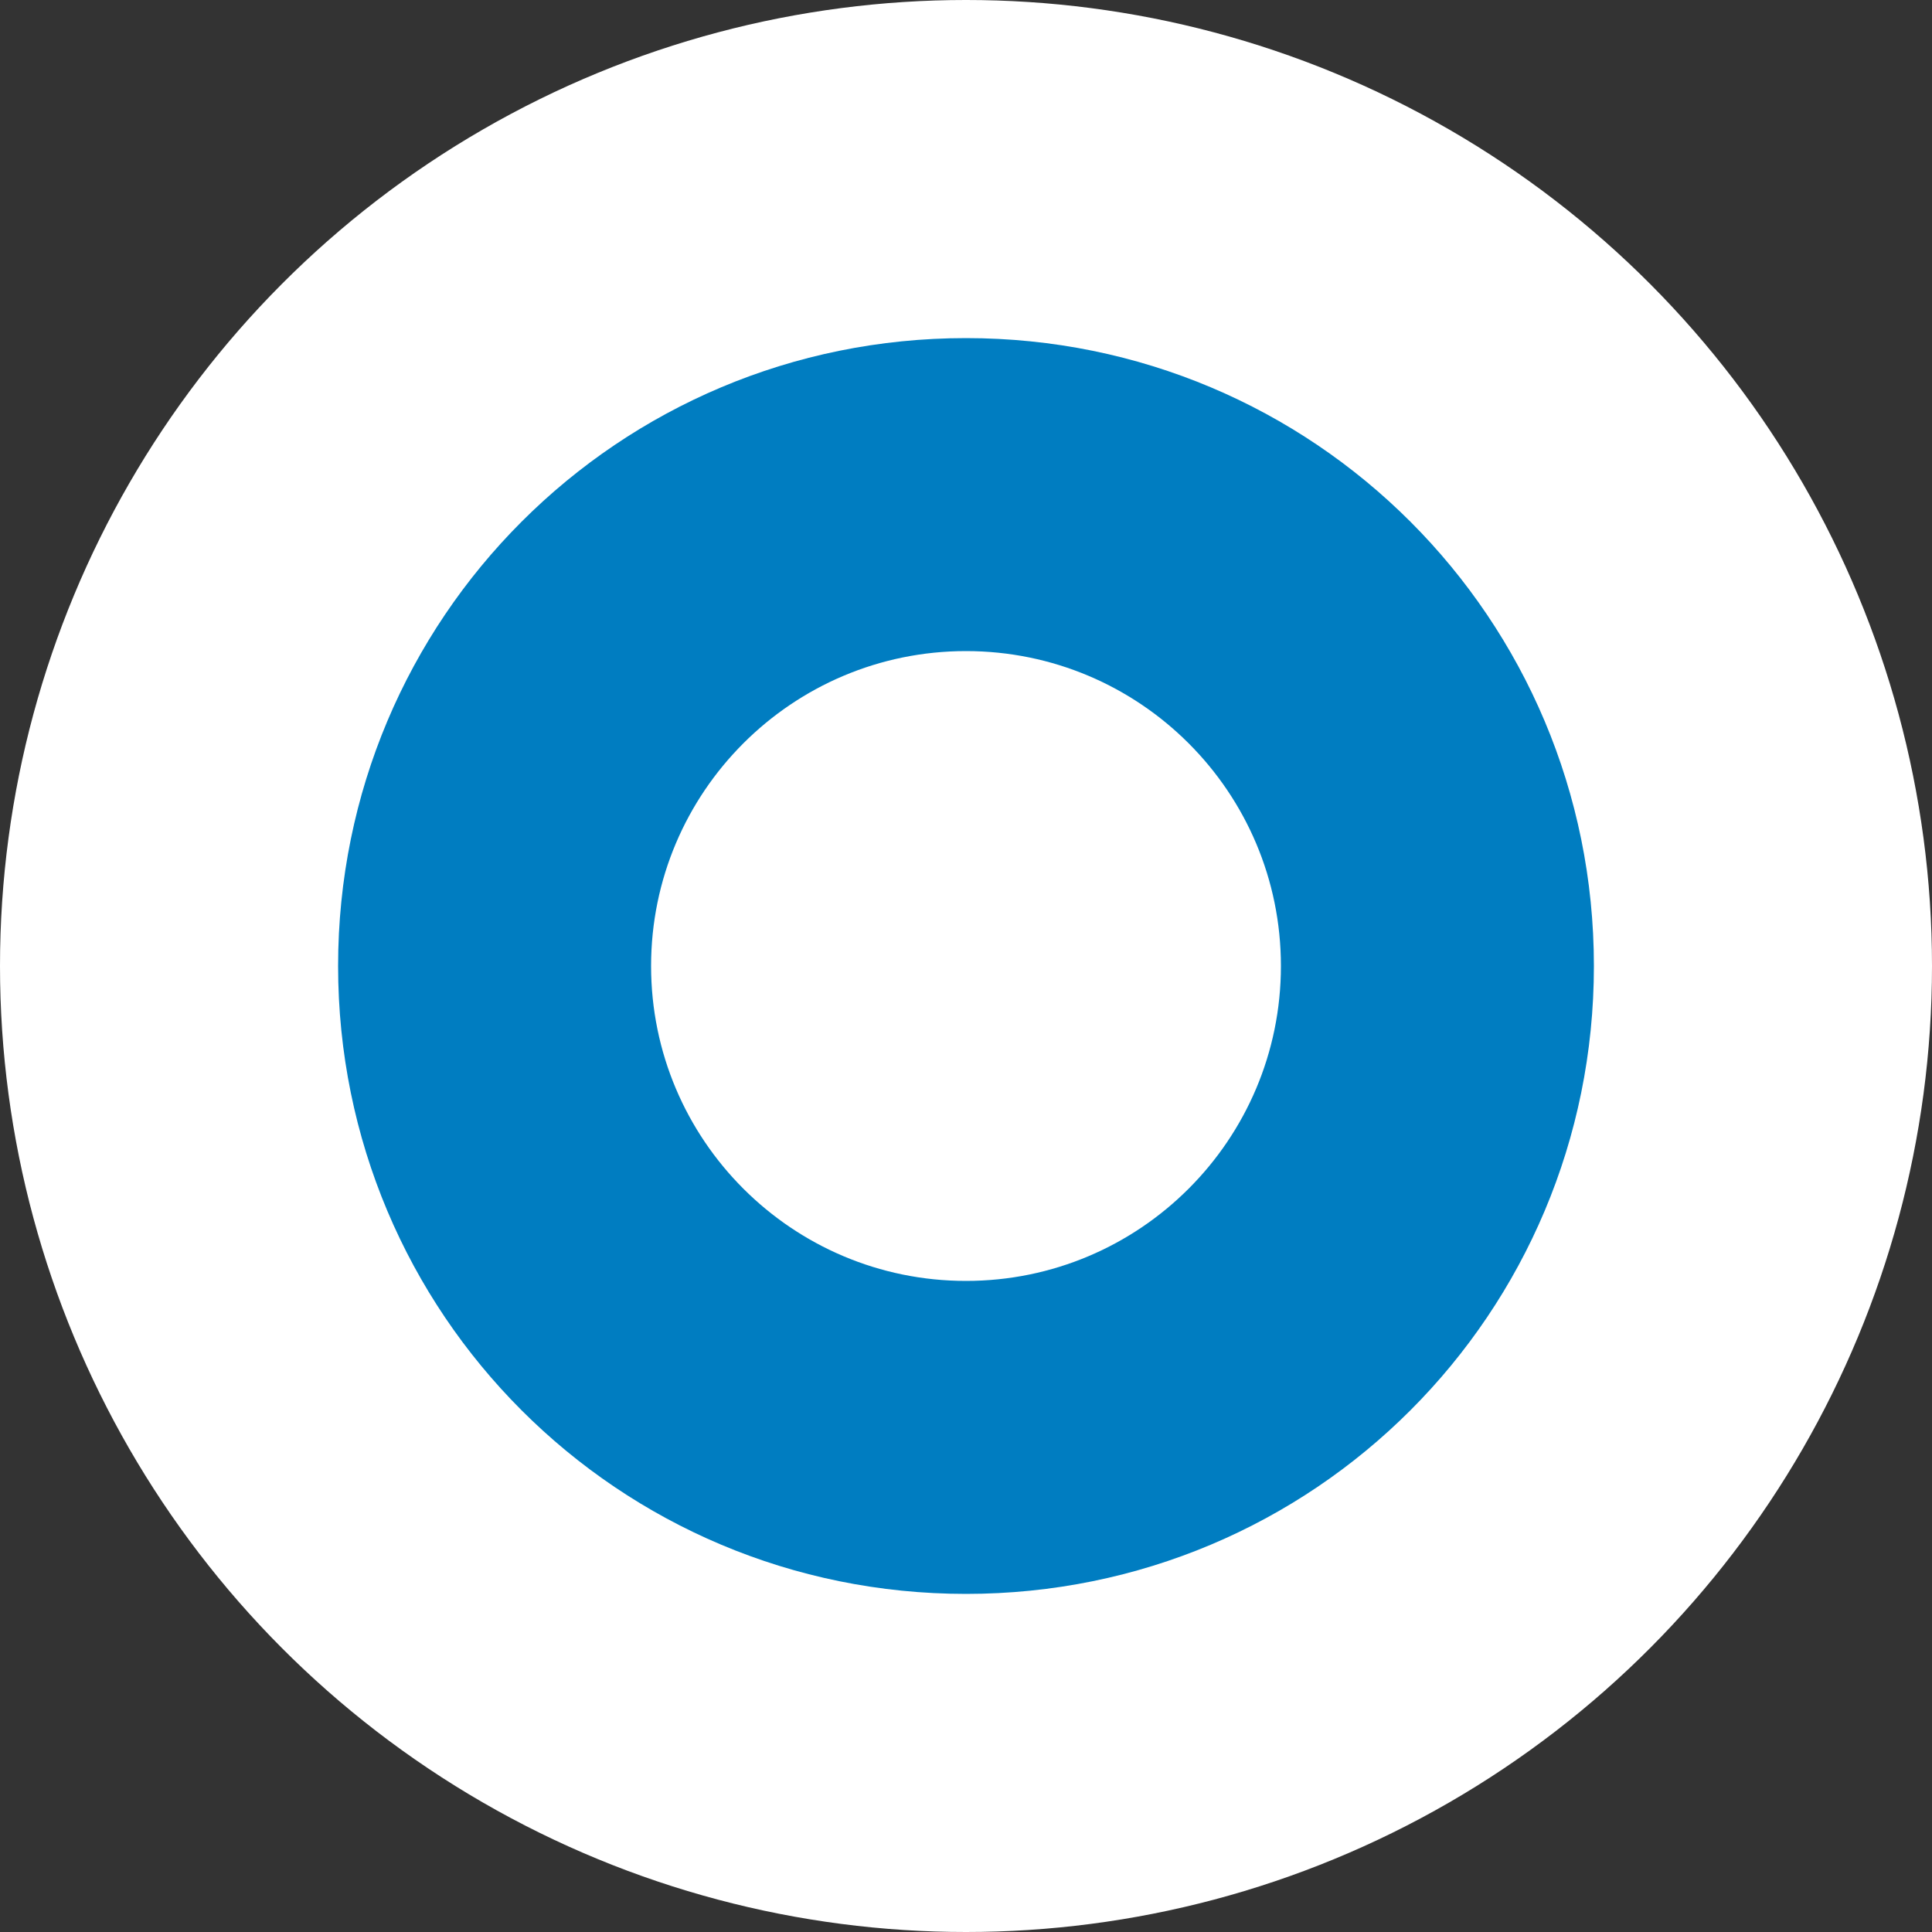
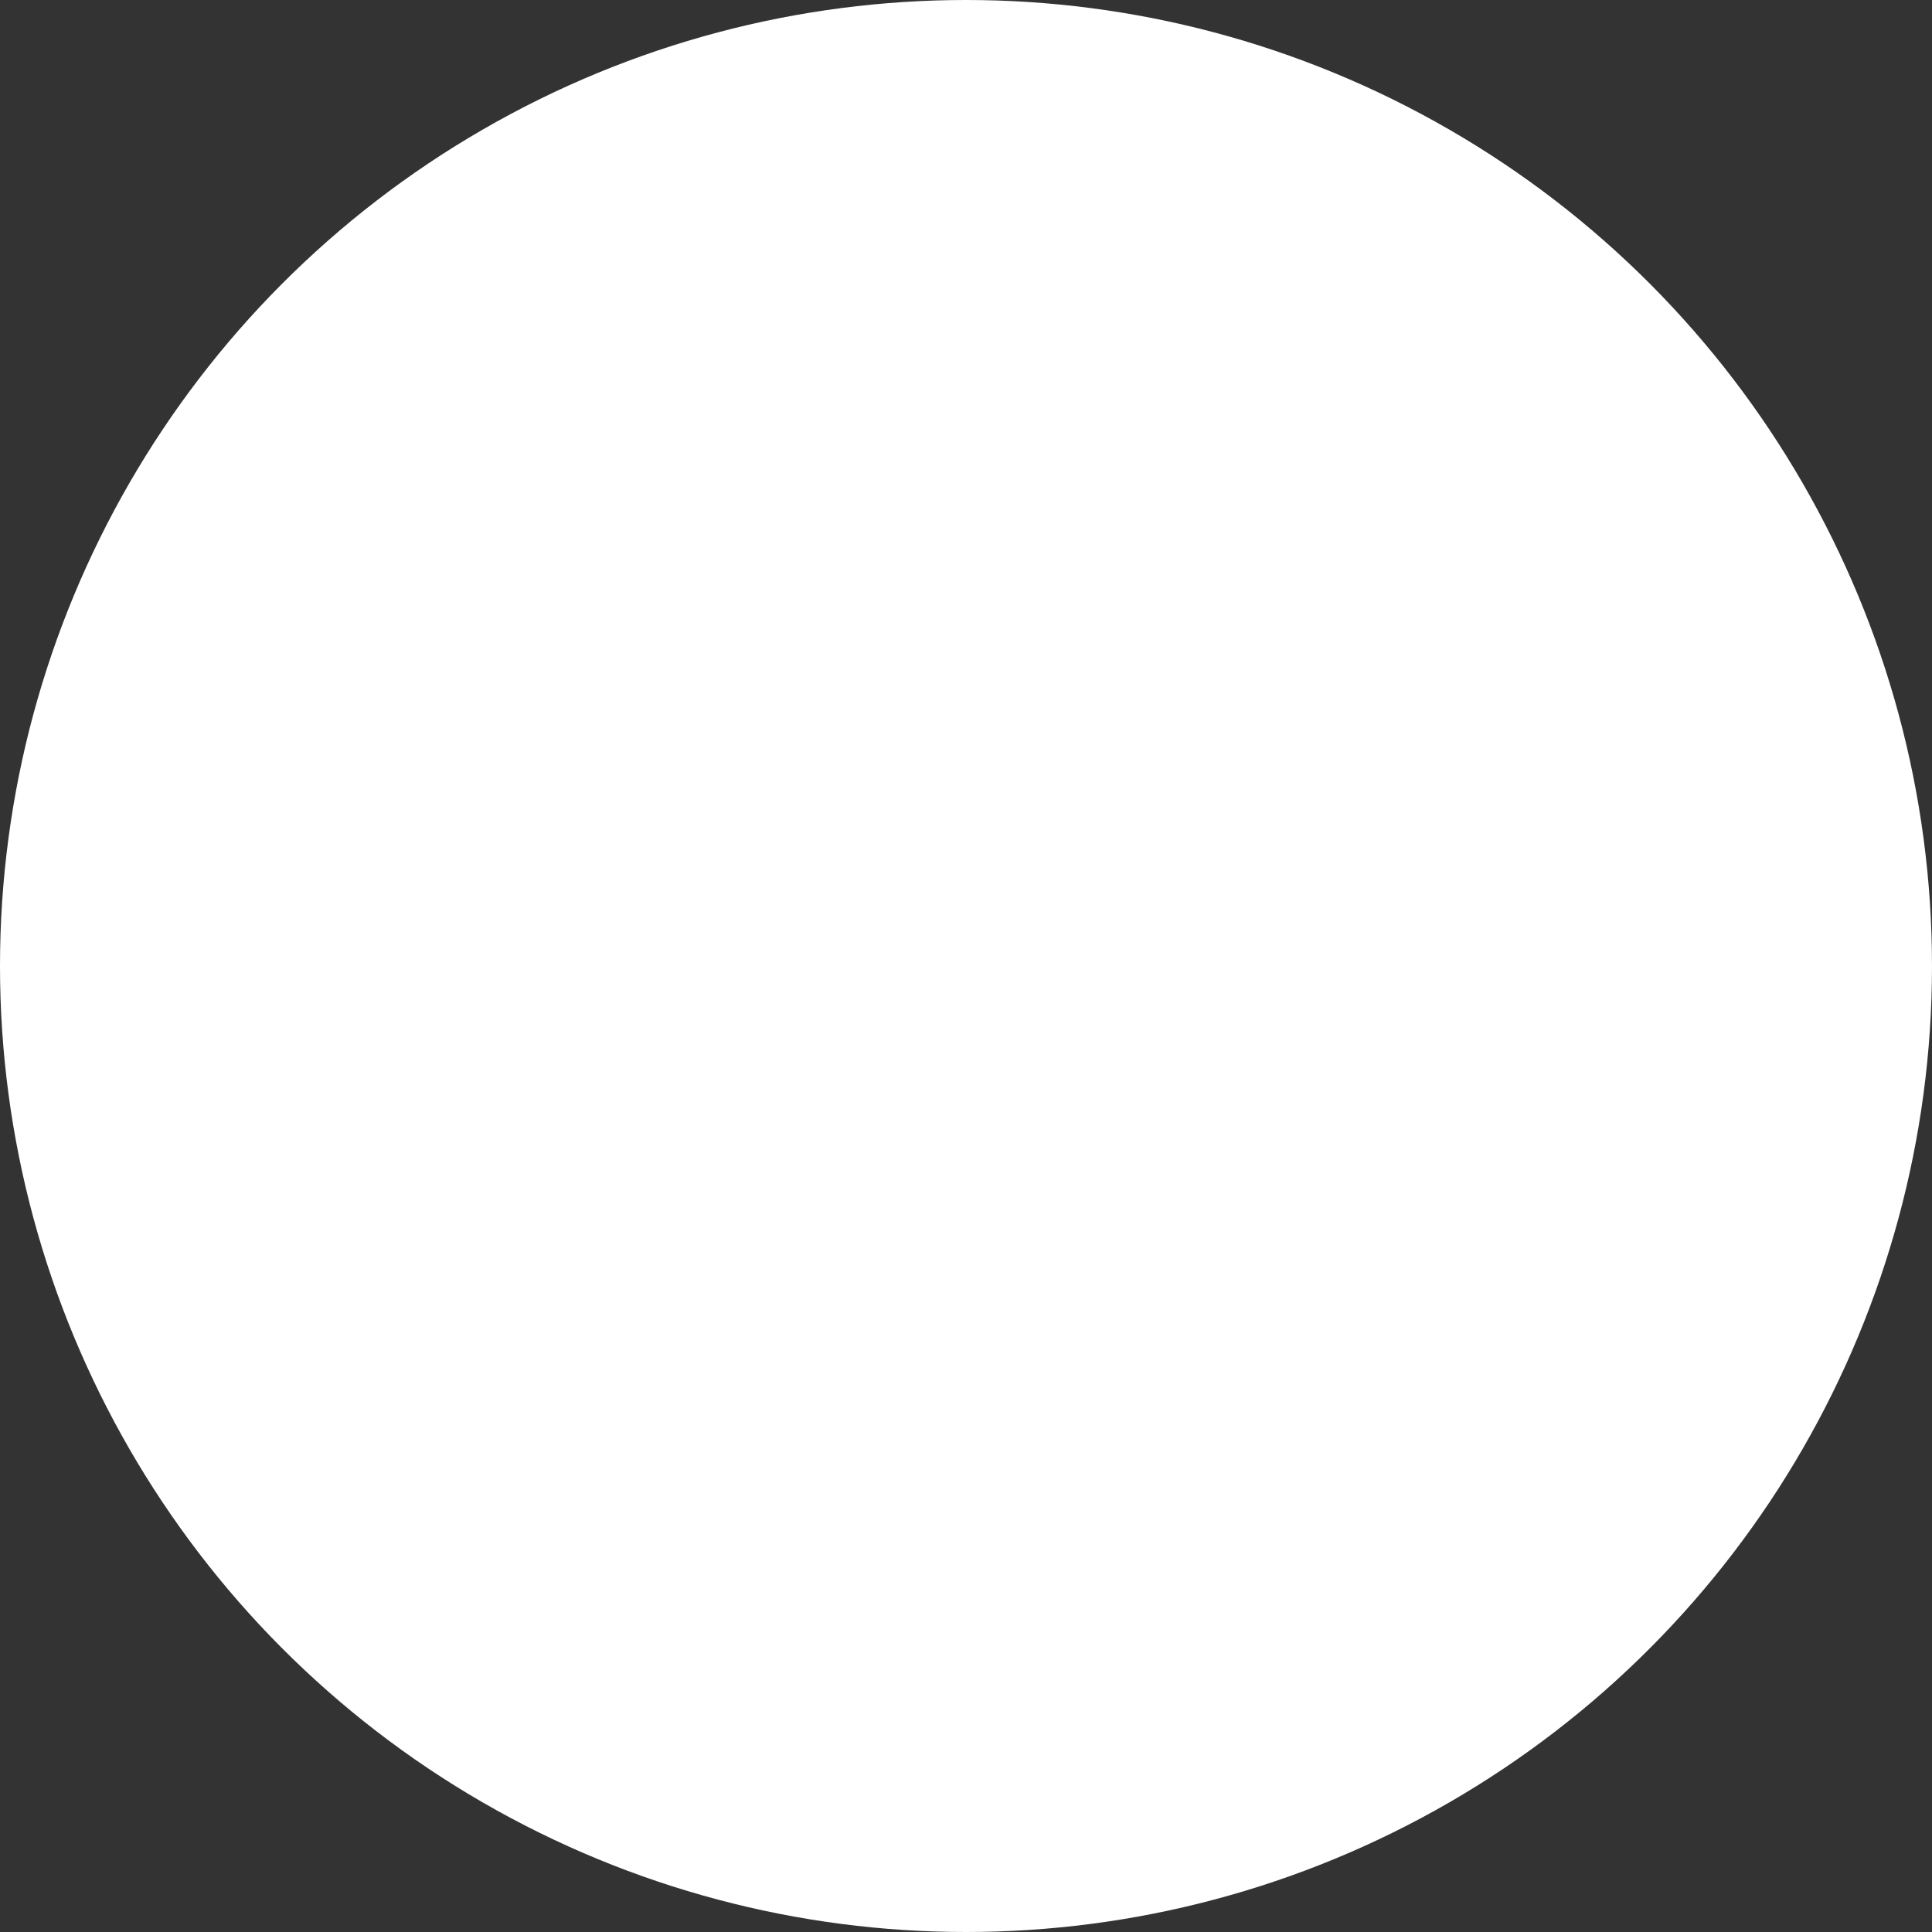
<svg xmlns="http://www.w3.org/2000/svg" version="1.1" id="Layer_1" x="0px" y="0px" viewBox="0 0 100 100" style="enable-background:new 0 0 100 100;" xml:space="preserve">
  <rect x="0" y="0" width="100" height="100" fill="#333333" stroke="none" />
  <style type="text/css">
	.st0{fill:#FFFFFF;}
	.st1{fill:#007DC1;}
</style>
  <circle class="st0" cx="50" cy="50" r="50" />
  <g>
    <g>
      <g>
-         <path class="st1" d="M50,17.5C32,17.5,17.5,32,17.5,50S32,82.5,50,82.5S82.5,68,82.5,50S68,17.5,50,17.5z M50,66.3     c-9,0-16.3-7.3-16.3-16.3S41,33.7,50,33.7S66.3,41,66.3,50S59,66.3,50,66.3z" />
-       </g>
+         </g>
    </g>
  </g>
</svg>